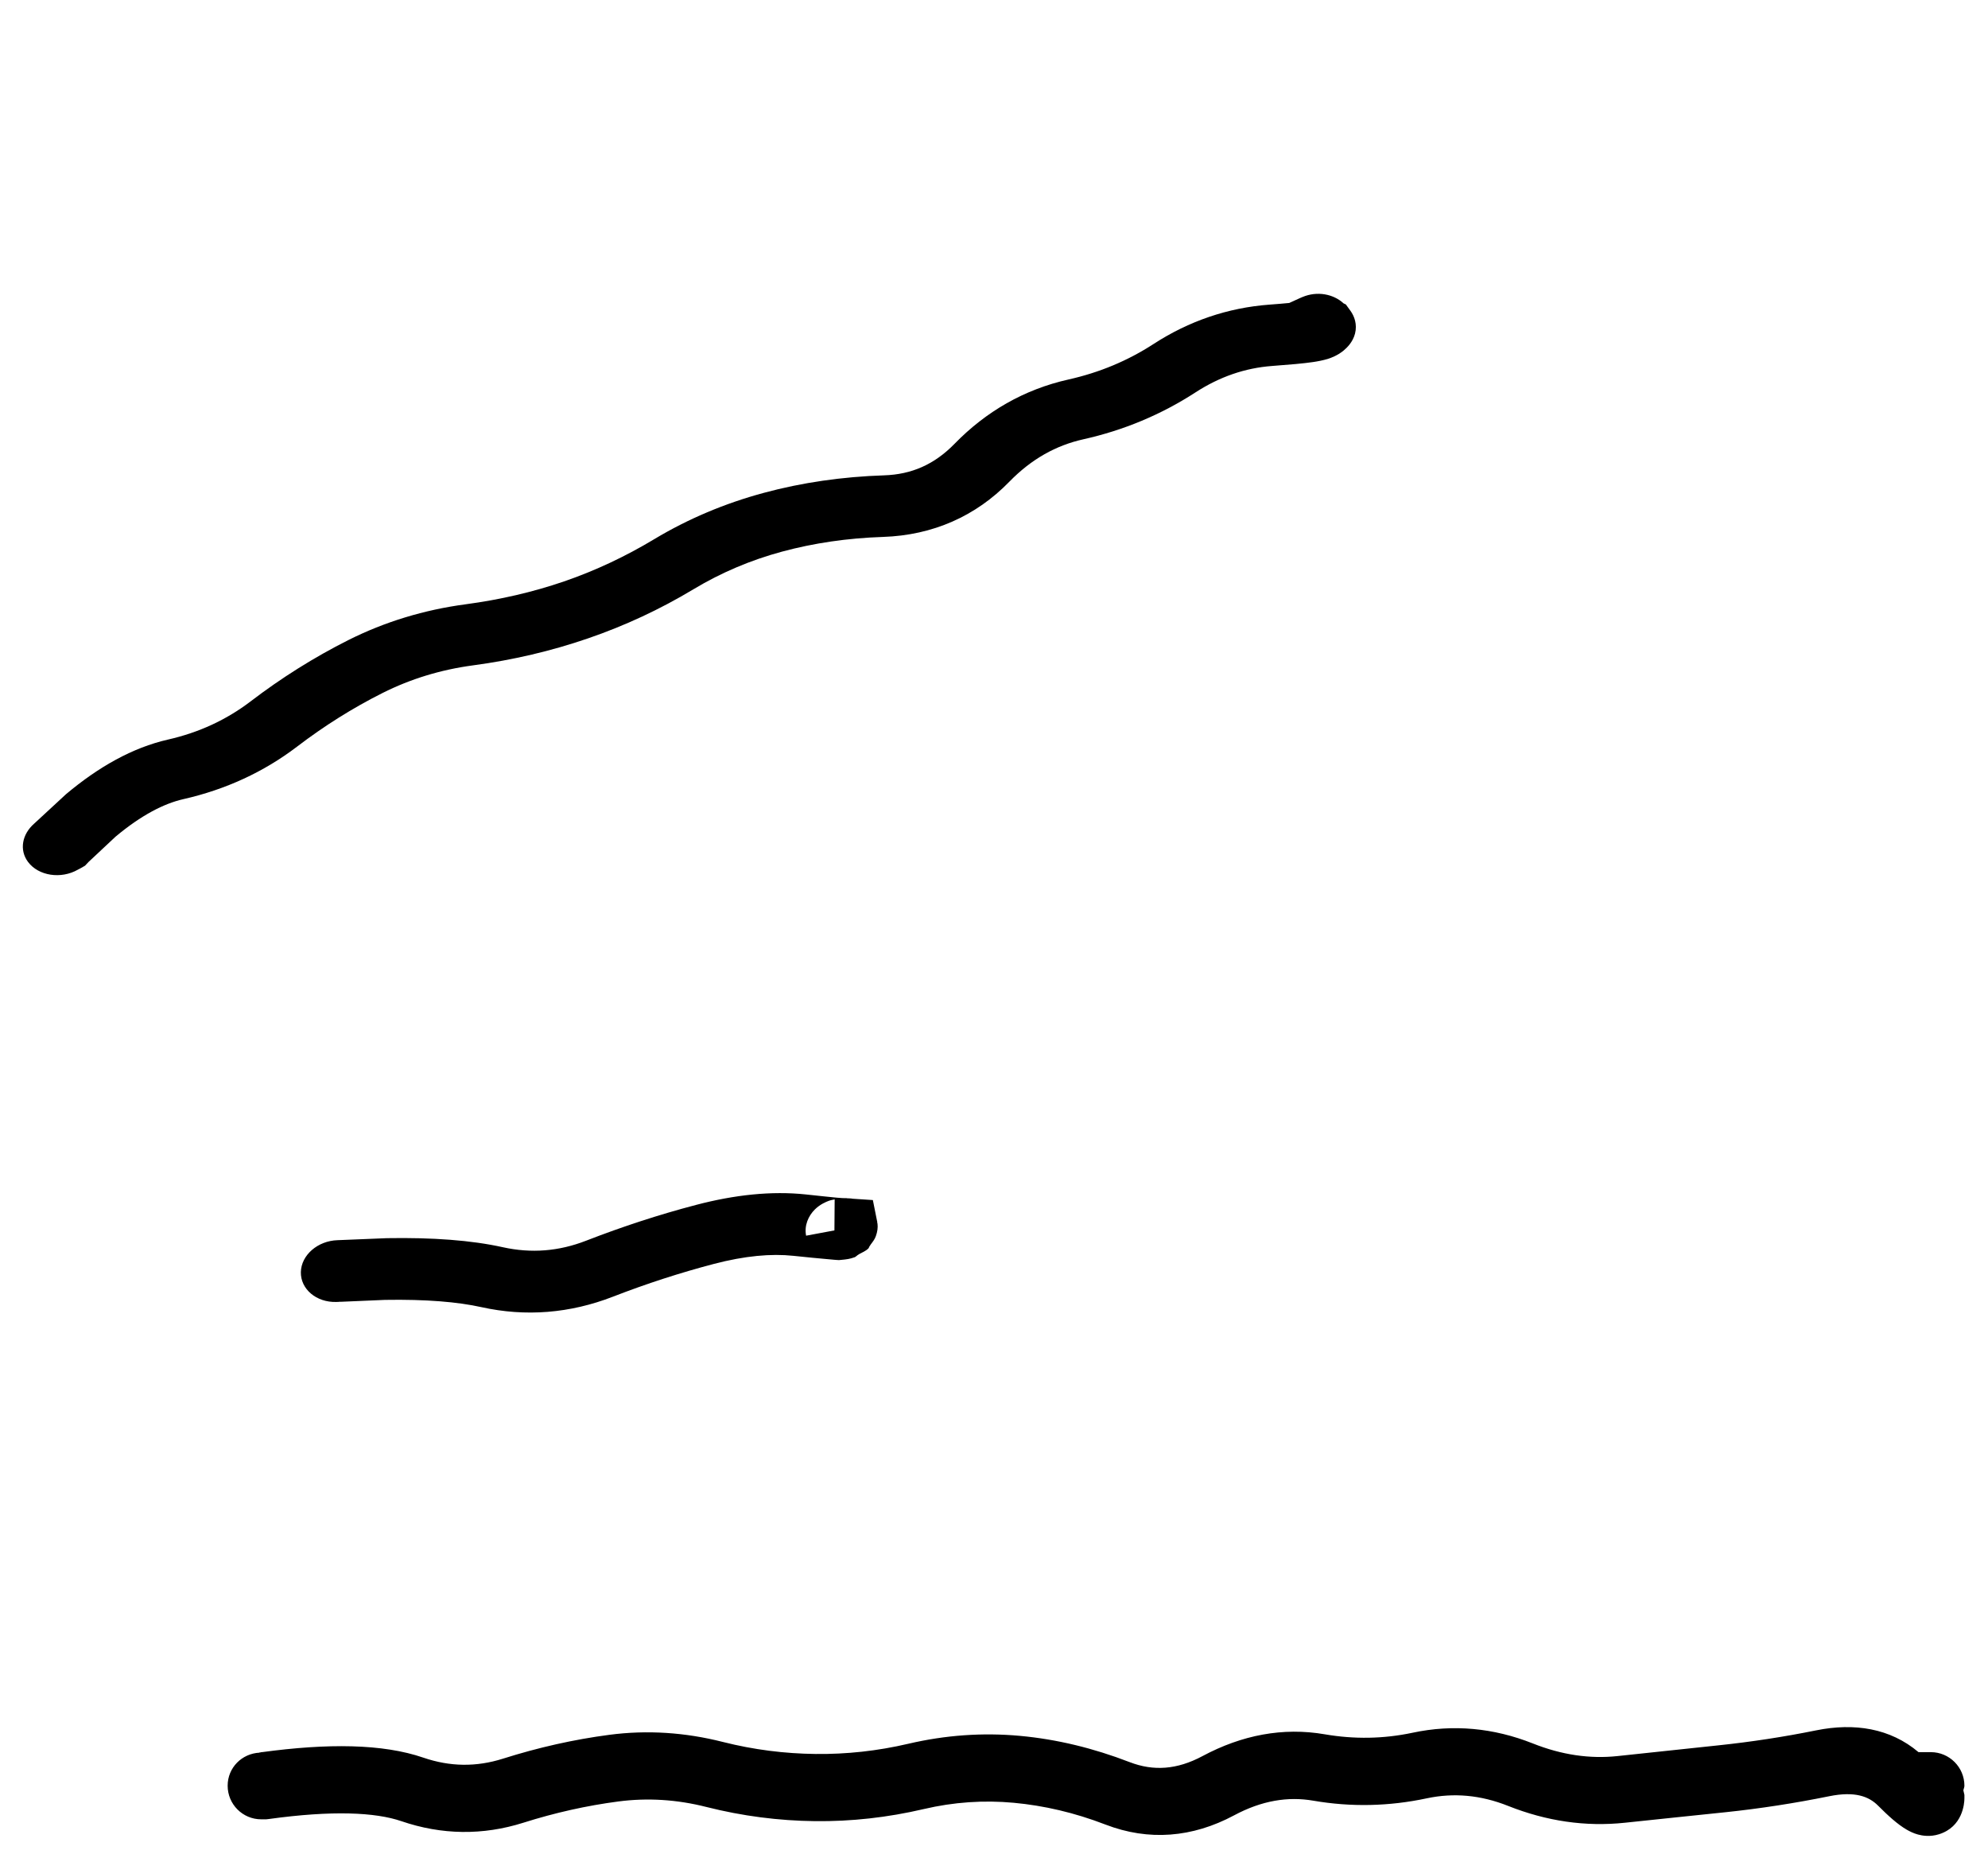
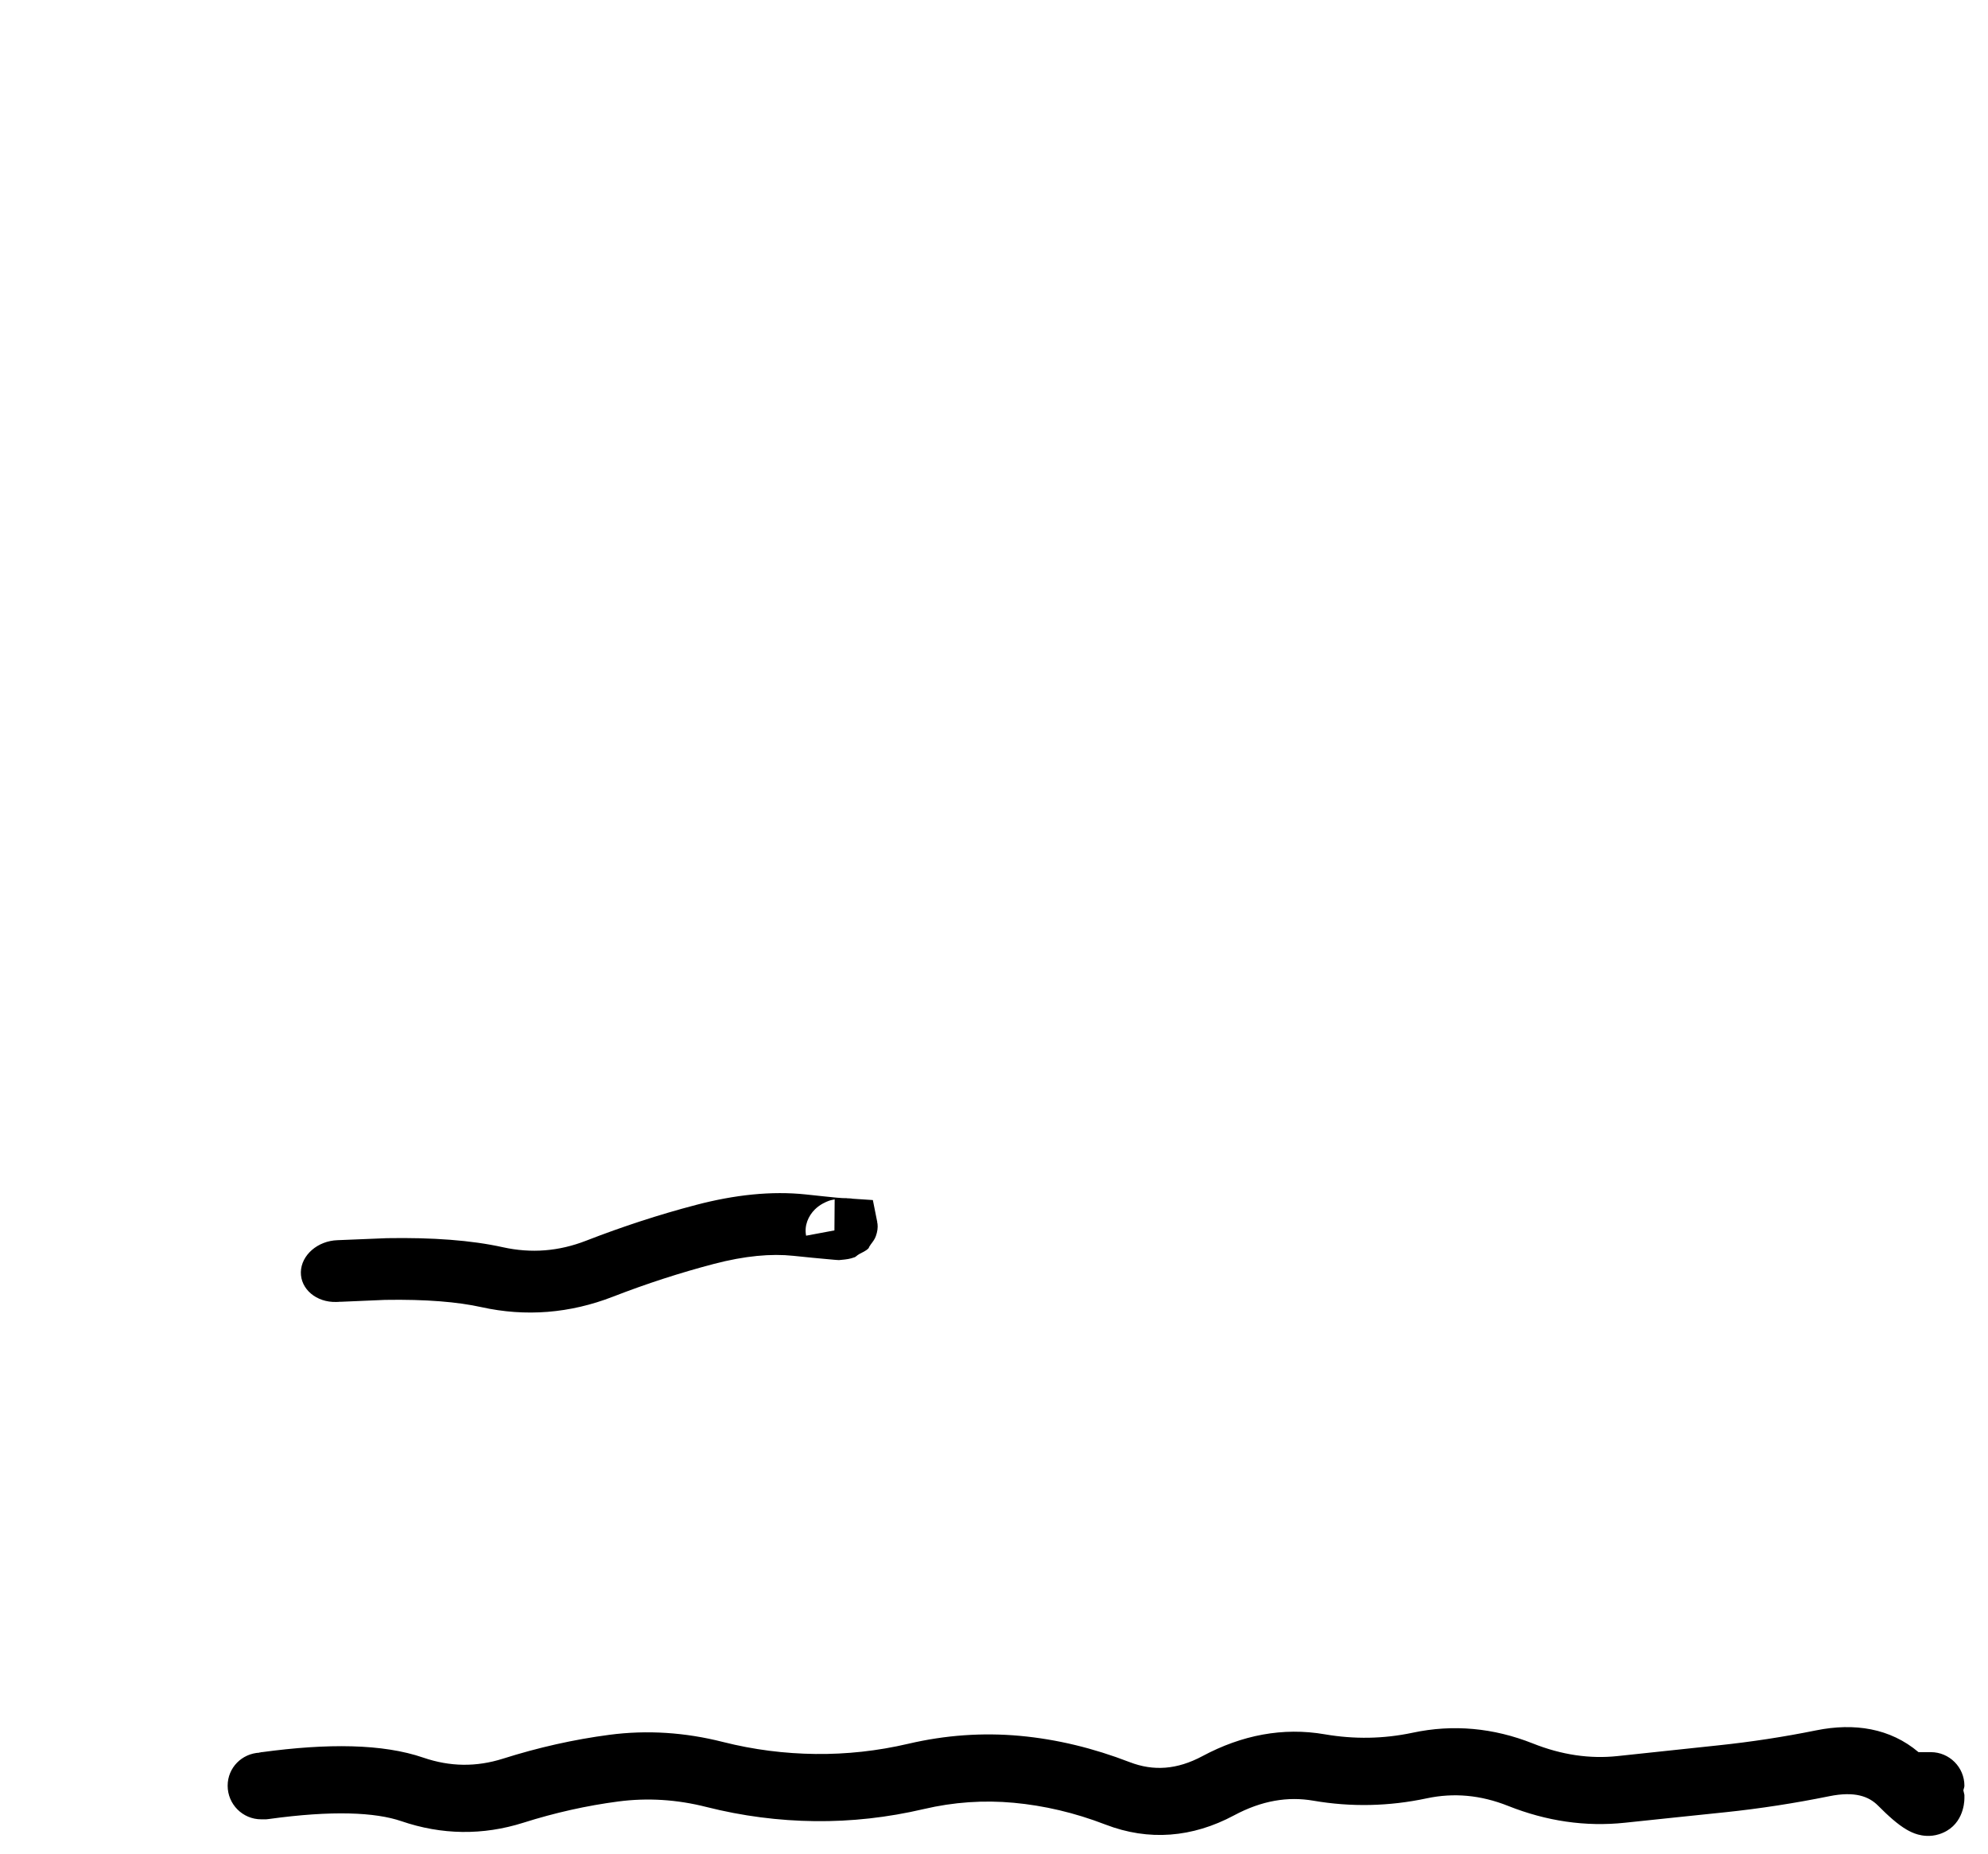
<svg xmlns="http://www.w3.org/2000/svg" width="74" height="69" viewBox="0 0 74 69" fill="none">
-   <path d="M50.013 13.046C49.779 13.239 49.521 13.326 49.452 13.348C49.254 13.412 49.038 13.45 48.876 13.474C48.512 13.528 47.989 13.572 47.346 13.62C46.352 13.695 45.403 14.016 44.489 14.61C43.226 15.428 41.832 16.013 40.32 16.35C39.311 16.576 38.397 17.079 37.567 17.931C36.325 19.206 34.729 19.92 32.868 19.982C31.543 20.026 30.287 20.211 29.11 20.529C27.949 20.843 26.851 21.306 25.814 21.929C24.57 22.677 23.26 23.287 21.887 23.758C20.517 24.229 19.092 24.563 17.613 24.761C16.405 24.922 15.283 25.267 14.242 25.789C13.128 26.348 12.064 27.018 11.059 27.785C9.818 28.731 8.397 29.384 6.82 29.742C6.108 29.904 5.265 30.331 4.301 31.137L3.292 32.082L3.164 32.218L2.991 32.317L2.901 32.364C2.27 32.725 1.434 32.598 1.043 32.077C0.708 31.627 0.827 31.045 1.265 30.658L2.459 29.555C3.665 28.543 4.926 27.826 6.255 27.523C7.4 27.263 8.422 26.793 9.329 26.102C10.472 25.229 11.688 24.464 12.971 23.819C14.326 23.14 15.786 22.695 17.334 22.489C18.611 22.318 19.832 22.037 20.998 21.637C22.163 21.237 23.282 20.709 24.349 20.068C25.621 19.304 26.985 18.732 28.43 18.342C29.859 17.956 31.357 17.741 32.911 17.69C33.93 17.656 34.777 17.29 35.534 16.514C36.702 15.315 38.124 14.491 39.777 14.122C40.928 13.864 41.979 13.425 42.942 12.8C44.253 11.95 45.7 11.453 47.253 11.337C47.542 11.316 47.786 11.295 47.99 11.275L48.383 11.096L48.482 11.054C49.032 10.822 49.638 10.942 50.015 11.292L50.096 11.329L50.271 11.57C50.415 11.771 50.525 12.071 50.439 12.413C50.359 12.727 50.146 12.935 50.013 13.046Z" fill="#F490A7" style="fill:#F490A7;fill:color(display-p3 0.957 0.565 0.655);fill-opacity:1;" />
  <path d="M32.002 46.661C31.992 46.666 31.984 46.673 31.974 46.678C31.902 46.717 31.857 46.772 31.818 46.787C31.632 46.857 31.472 46.87 31.44 46.874C31.338 46.886 31.254 46.895 31.232 46.895C31.169 46.894 31.103 46.886 31.065 46.884C30.978 46.878 30.866 46.866 30.735 46.854C30.463 46.829 30.056 46.792 29.532 46.736C28.715 46.649 27.73 46.733 26.563 47.04C25.321 47.366 24.071 47.77 22.815 48.257C21.217 48.878 19.564 49.011 17.914 48.645C17.048 48.453 15.865 48.35 14.332 48.376L12.676 48.447L12.653 48.444L12.624 48.449L12.519 48.453C11.778 48.475 11.187 47.977 11.199 47.343C11.212 46.709 11.826 46.176 12.567 46.154L14.404 46.079C16.098 46.05 17.545 46.156 18.713 46.415C19.778 46.651 20.8 46.569 21.82 46.172C23.18 45.644 24.541 45.2 25.904 44.843C27.346 44.464 28.72 44.316 29.998 44.452C30.517 44.507 30.899 44.549 31.149 44.572C31.243 44.581 31.317 44.585 31.363 44.588L31.514 44.59L31.522 44.594C31.595 44.6 31.667 44.595 31.736 44.611L32.491 44.661L32.657 45.492L32.652 45.512L32.663 45.529C32.684 45.691 32.657 45.85 32.603 46C32.563 46.118 32.487 46.214 32.413 46.312C32.397 46.333 32.388 46.357 32.37 46.377C32.35 46.401 32.346 46.439 32.324 46.461C32.221 46.563 32.094 46.609 32.002 46.661ZM31.069 44.636C31.006 44.65 30.927 44.661 30.844 44.692C30.754 44.726 30.528 44.816 30.33 45.012C30.087 45.255 29.932 45.611 30.006 45.987L31.06 45.79L31.069 44.636Z" fill="#F490A7" style="fill:#F490A7;fill:color(display-p3 0.957 0.565 0.655);fill-opacity:1;" />
  <path d="M67.605 64.396C69.025 64.109 70.36 64.316 71.413 65.207H71.872C72.561 65.208 73.122 65.767 73.122 66.457C73.122 66.517 73.091 66.574 73.083 66.632L73.093 66.671L73.122 66.798V66.925C73.122 67.123 73.056 67.986 72.175 68.263C71.843 68.367 71.554 68.316 71.394 68.273C71.224 68.227 71.08 68.152 70.983 68.097C70.639 67.901 70.263 67.555 69.909 67.199C69.567 66.855 69.049 66.654 68.093 66.847C66.806 67.108 65.514 67.308 64.226 67.443C62.979 67.574 61.732 67.7 60.485 67.834C59.02 67.99 57.564 67.775 56.14 67.209C55.108 66.798 54.107 66.714 53.112 66.925C51.708 67.225 50.292 67.256 48.884 67.013C47.941 66.851 46.969 67.006 45.935 67.56C44.386 68.388 42.76 68.523 41.149 67.902C40 67.459 38.859 67.195 37.731 67.091C36.619 66.989 35.503 67.063 34.382 67.326C33.038 67.64 31.69 67.79 30.339 67.775C28.989 67.76 27.637 67.587 26.296 67.248C25.197 66.969 24.103 66.9 23.015 67.043C21.841 67.197 20.661 67.46 19.48 67.834C17.972 68.311 16.439 68.29 14.938 67.775C13.972 67.445 12.371 67.368 9.997 67.697L9.909 67.707H9.724C9.033 67.707 8.474 67.147 8.474 66.457C8.474 65.786 9.002 65.257 9.665 65.226L9.655 65.216C9.671 65.214 9.688 65.219 9.704 65.216L9.724 65.207H9.753C12.196 64.876 14.246 64.892 15.759 65.412C16.755 65.753 17.728 65.763 18.718 65.451C20.034 65.034 21.358 64.736 22.683 64.562C24.092 64.377 25.502 64.472 26.901 64.826C28.057 65.119 29.212 65.262 30.358 65.275C31.505 65.288 32.661 65.164 33.815 64.894C35.193 64.572 36.58 64.474 37.966 64.601C39.337 64.727 40.698 65.057 42.048 65.578C42.936 65.92 43.812 65.862 44.763 65.353C46.226 64.57 47.758 64.274 49.313 64.543C50.404 64.73 51.491 64.716 52.585 64.484C54.088 64.163 55.592 64.302 57.058 64.884C58.131 65.311 59.179 65.463 60.212 65.353C61.463 65.219 62.721 65.084 63.972 64.953C65.18 64.826 66.394 64.641 67.605 64.396Z" fill="#F490A7" style="fill:#F490A7;fill:color(display-p3 0.957 0.565 0.655);fill-opacity:1;" />
</svg>